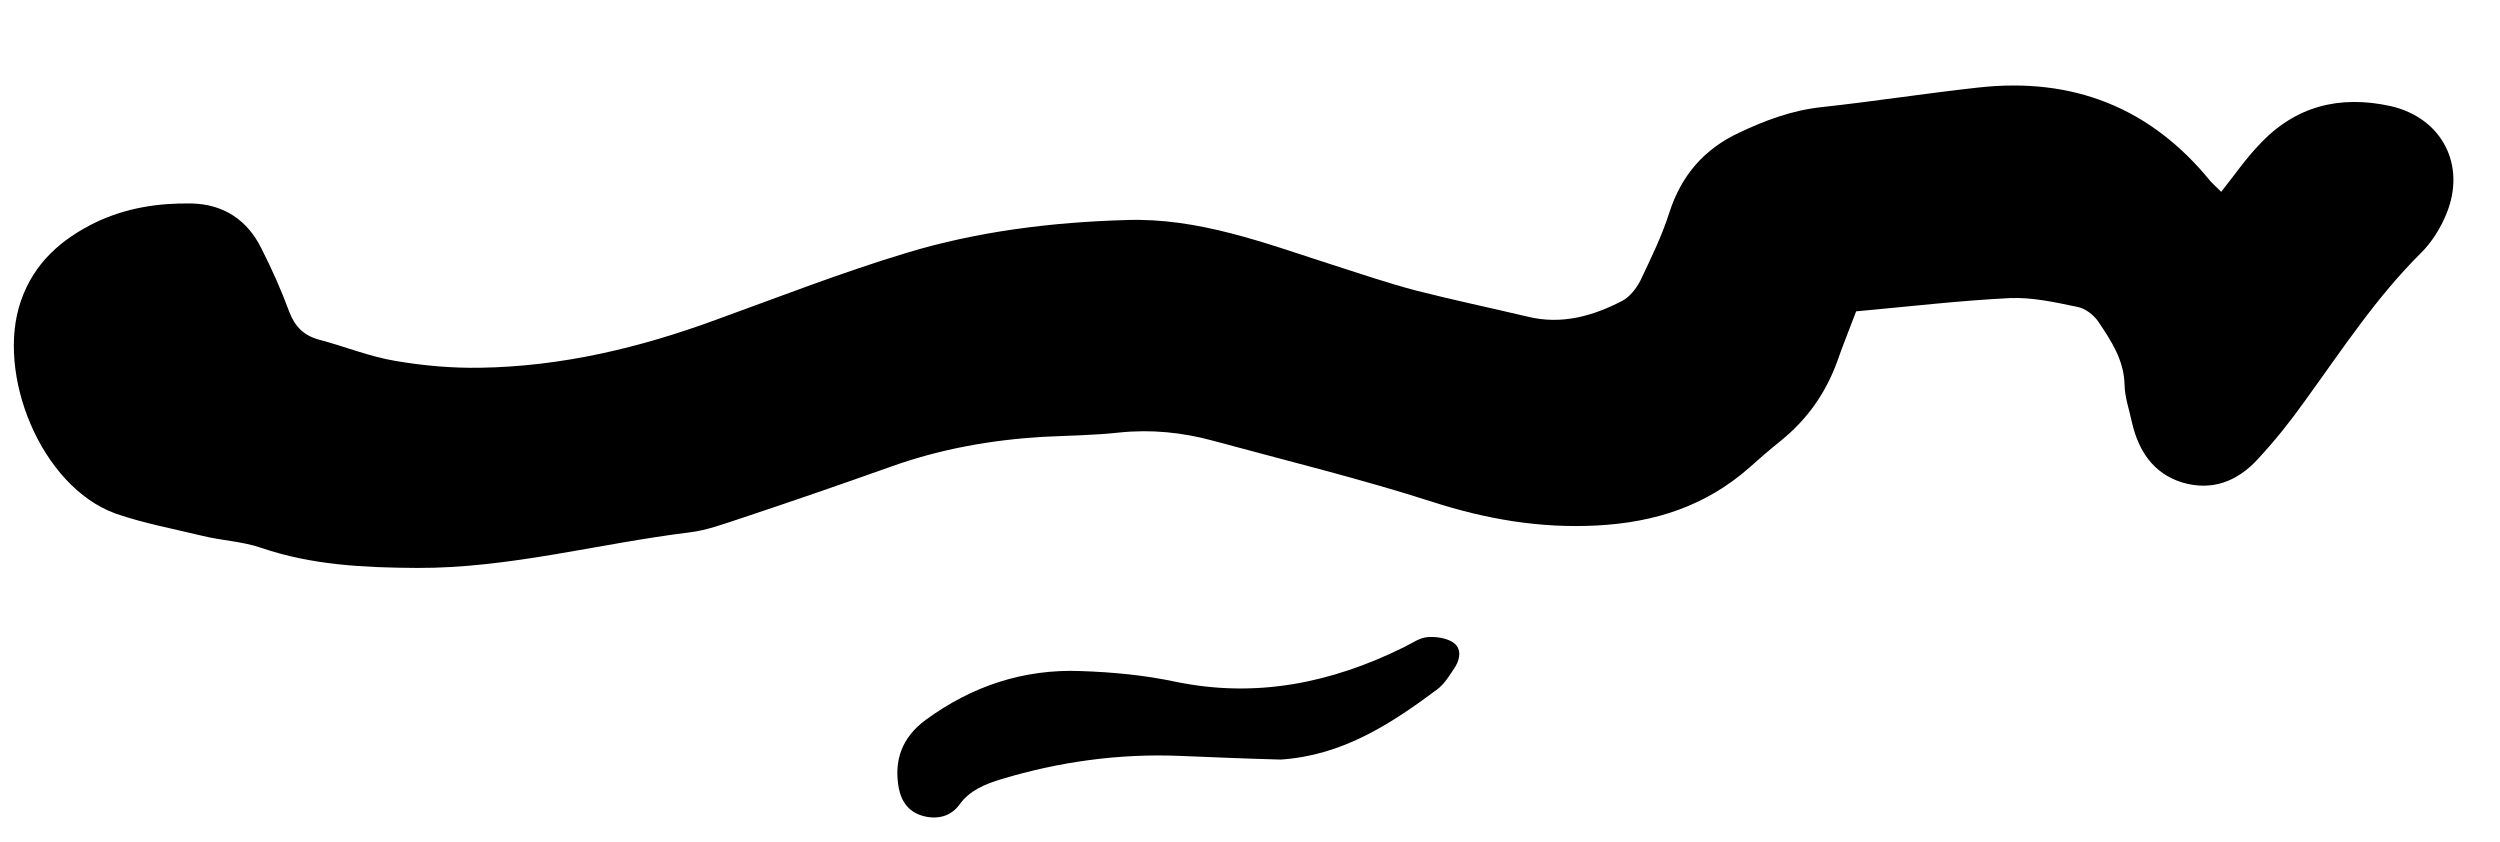
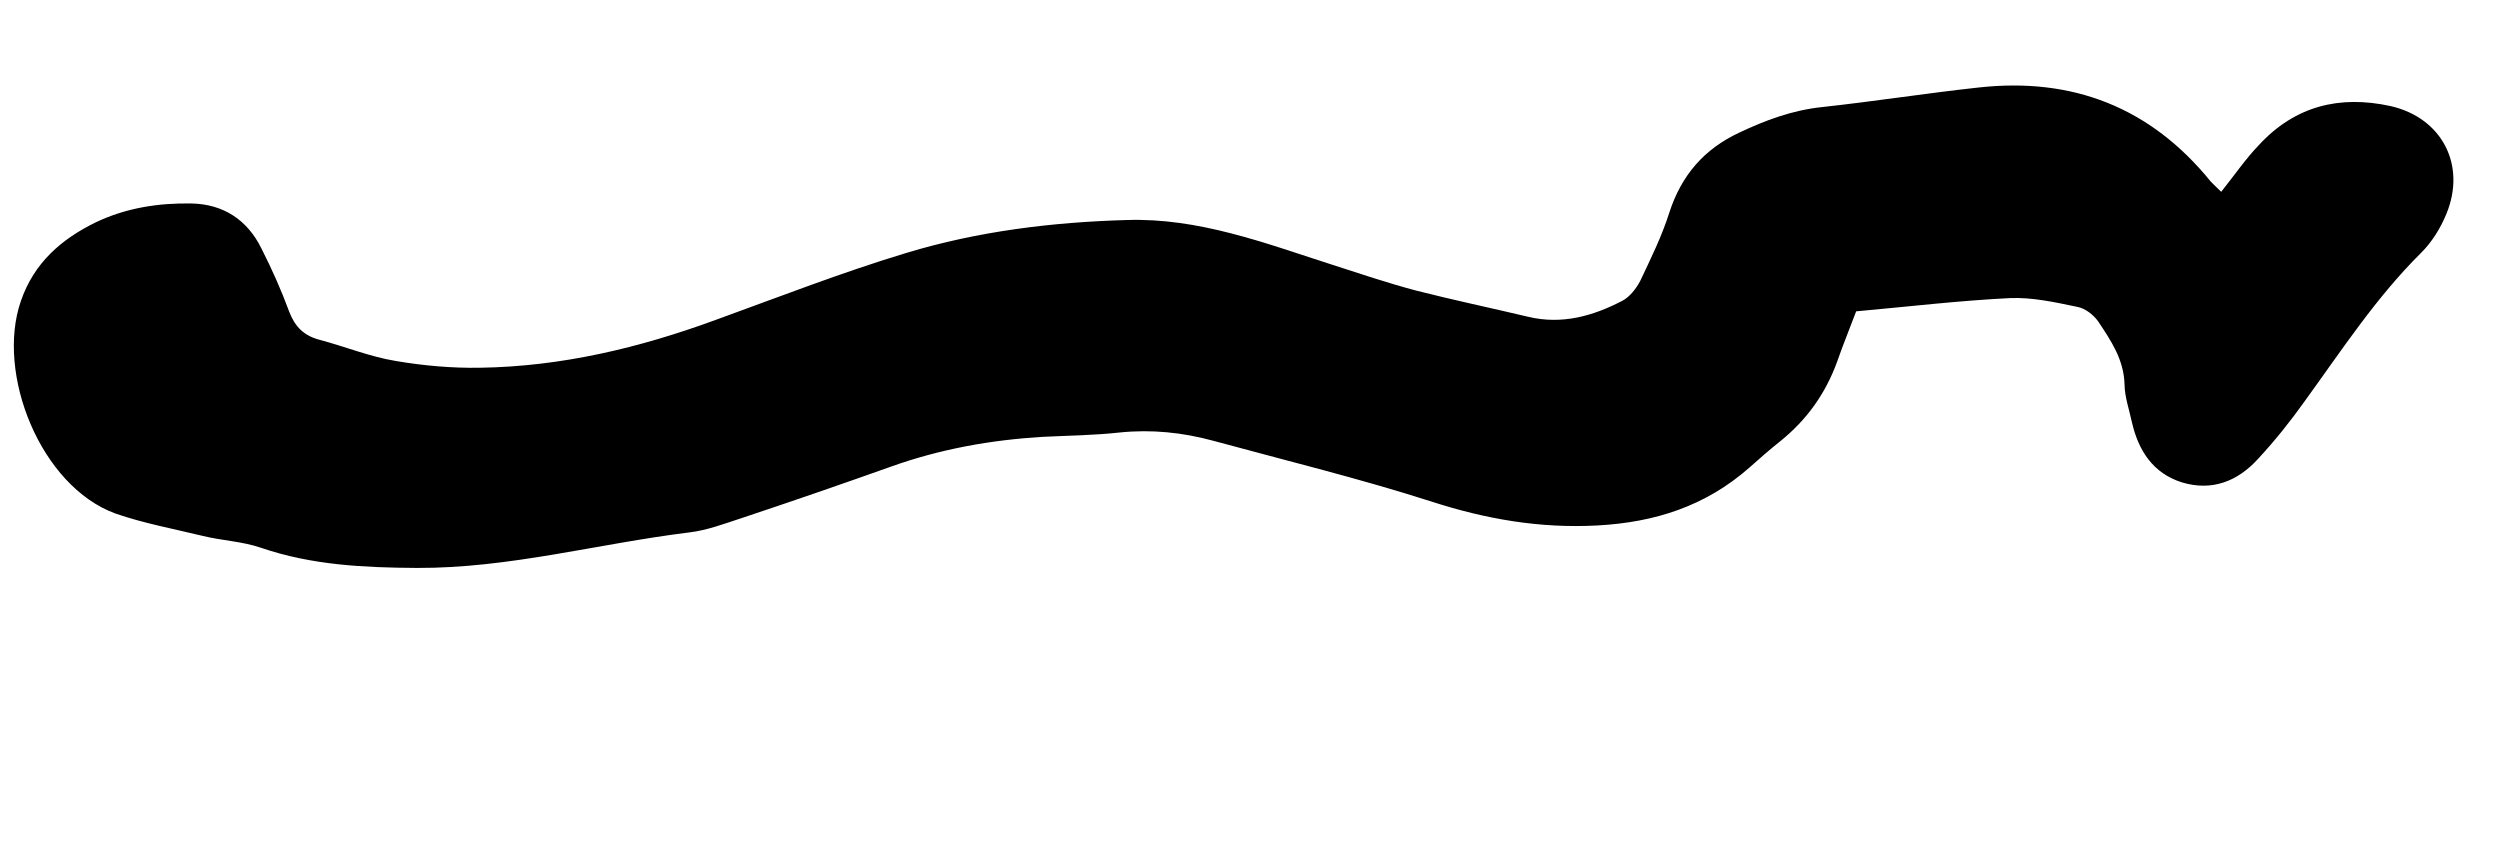
<svg xmlns="http://www.w3.org/2000/svg" width="276" height="93" viewBox="0 0 92 31" fill="none">
  <path d="M81.74 7.059C82.238 6.435 82.629 5.858 83.119 5.347C84.448 3.901 86.091 3.492 87.974 3.904C89.858 4.334 90.77 6.066 90.027 7.871C89.815 8.394 89.492 8.909 89.102 9.299C87.44 10.944 86.174 12.889 84.81 14.768C84.285 15.507 83.721 16.212 83.098 16.884C82.342 17.718 81.396 18.083 80.296 17.752C79.232 17.417 78.696 16.586 78.455 15.542C78.359 15.083 78.188 14.612 78.183 14.145C78.157 13.231 77.689 12.544 77.22 11.838C77.05 11.591 76.732 11.339 76.433 11.291C75.624 11.121 74.776 10.935 73.967 10.97C72.093 11.062 70.248 11.283 68.307 11.457C68.084 12.056 67.825 12.678 67.605 13.314C67.175 14.493 66.486 15.452 65.522 16.23C65.125 16.546 64.749 16.878 64.373 17.211C62.764 18.626 60.897 19.223 58.785 19.337C56.672 19.451 54.684 19.105 52.689 18.461C50.047 17.613 47.349 16.956 44.662 16.224C43.527 15.914 42.372 15.793 41.183 15.918C40.251 16.02 39.31 16.029 38.373 16.076C36.463 16.19 34.592 16.526 32.785 17.173C30.961 17.822 29.134 18.453 27.288 19.067C26.66 19.272 26.017 19.517 25.36 19.594C22.018 20.005 18.74 20.915 15.342 20.9C13.385 20.888 11.475 20.797 9.609 20.16C8.924 19.922 8.164 19.896 7.447 19.718C6.372 19.458 5.283 19.256 4.254 18.9C1.488 17.894 -0.157 13.741 0.768 11.079C1.251 9.671 2.262 8.795 3.536 8.176C4.652 7.647 5.835 7.466 7.056 7.488C8.221 7.515 9.103 8.09 9.622 9.147C10.003 9.898 10.349 10.671 10.642 11.468C10.858 12.028 11.182 12.354 11.768 12.507C12.714 12.759 13.614 13.128 14.57 13.285C15.582 13.457 16.624 13.55 17.656 13.533C20.661 13.489 23.535 12.802 26.358 11.765C28.683 10.921 30.984 10.024 33.356 9.307C35.98 8.512 38.719 8.174 41.462 8.097C44.094 8.011 46.521 8.935 48.973 9.725C50.019 10.062 51.066 10.417 52.124 10.696C53.484 11.042 54.858 11.331 56.234 11.657C57.479 11.957 58.631 11.629 59.707 11.066C59.972 10.93 60.22 10.609 60.362 10.334C60.75 9.514 61.156 8.693 61.43 7.827C61.878 6.441 62.716 5.487 63.991 4.887C64.965 4.426 65.948 4.058 67.045 3.941C68.964 3.733 70.894 3.429 72.814 3.22C76.268 2.837 79.136 3.946 81.356 6.682C81.417 6.752 81.517 6.836 81.74 7.059Z" fill="black" />
-   <path d="M47.128 27.952C45.881 27.919 44.651 27.867 43.402 27.816C41.174 27.727 38.98 28.031 36.855 28.672C36.259 28.851 35.686 29.083 35.312 29.604C35.005 30.028 34.538 30.16 34.03 30.043C33.463 29.913 33.18 29.523 33.076 29.009C32.89 27.998 33.178 27.142 34.076 26.485C35.765 25.251 37.66 24.613 39.773 24.695C40.945 24.734 42.122 24.846 43.254 25.087C46.238 25.705 49.001 25.133 51.678 23.811C51.953 23.678 52.222 23.474 52.525 23.447C52.829 23.42 53.217 23.475 53.461 23.634C53.786 23.84 53.743 24.222 53.56 24.527C53.358 24.834 53.158 25.177 52.871 25.383C51.166 26.654 49.393 27.804 47.128 27.952Z" fill="black" />
</svg>